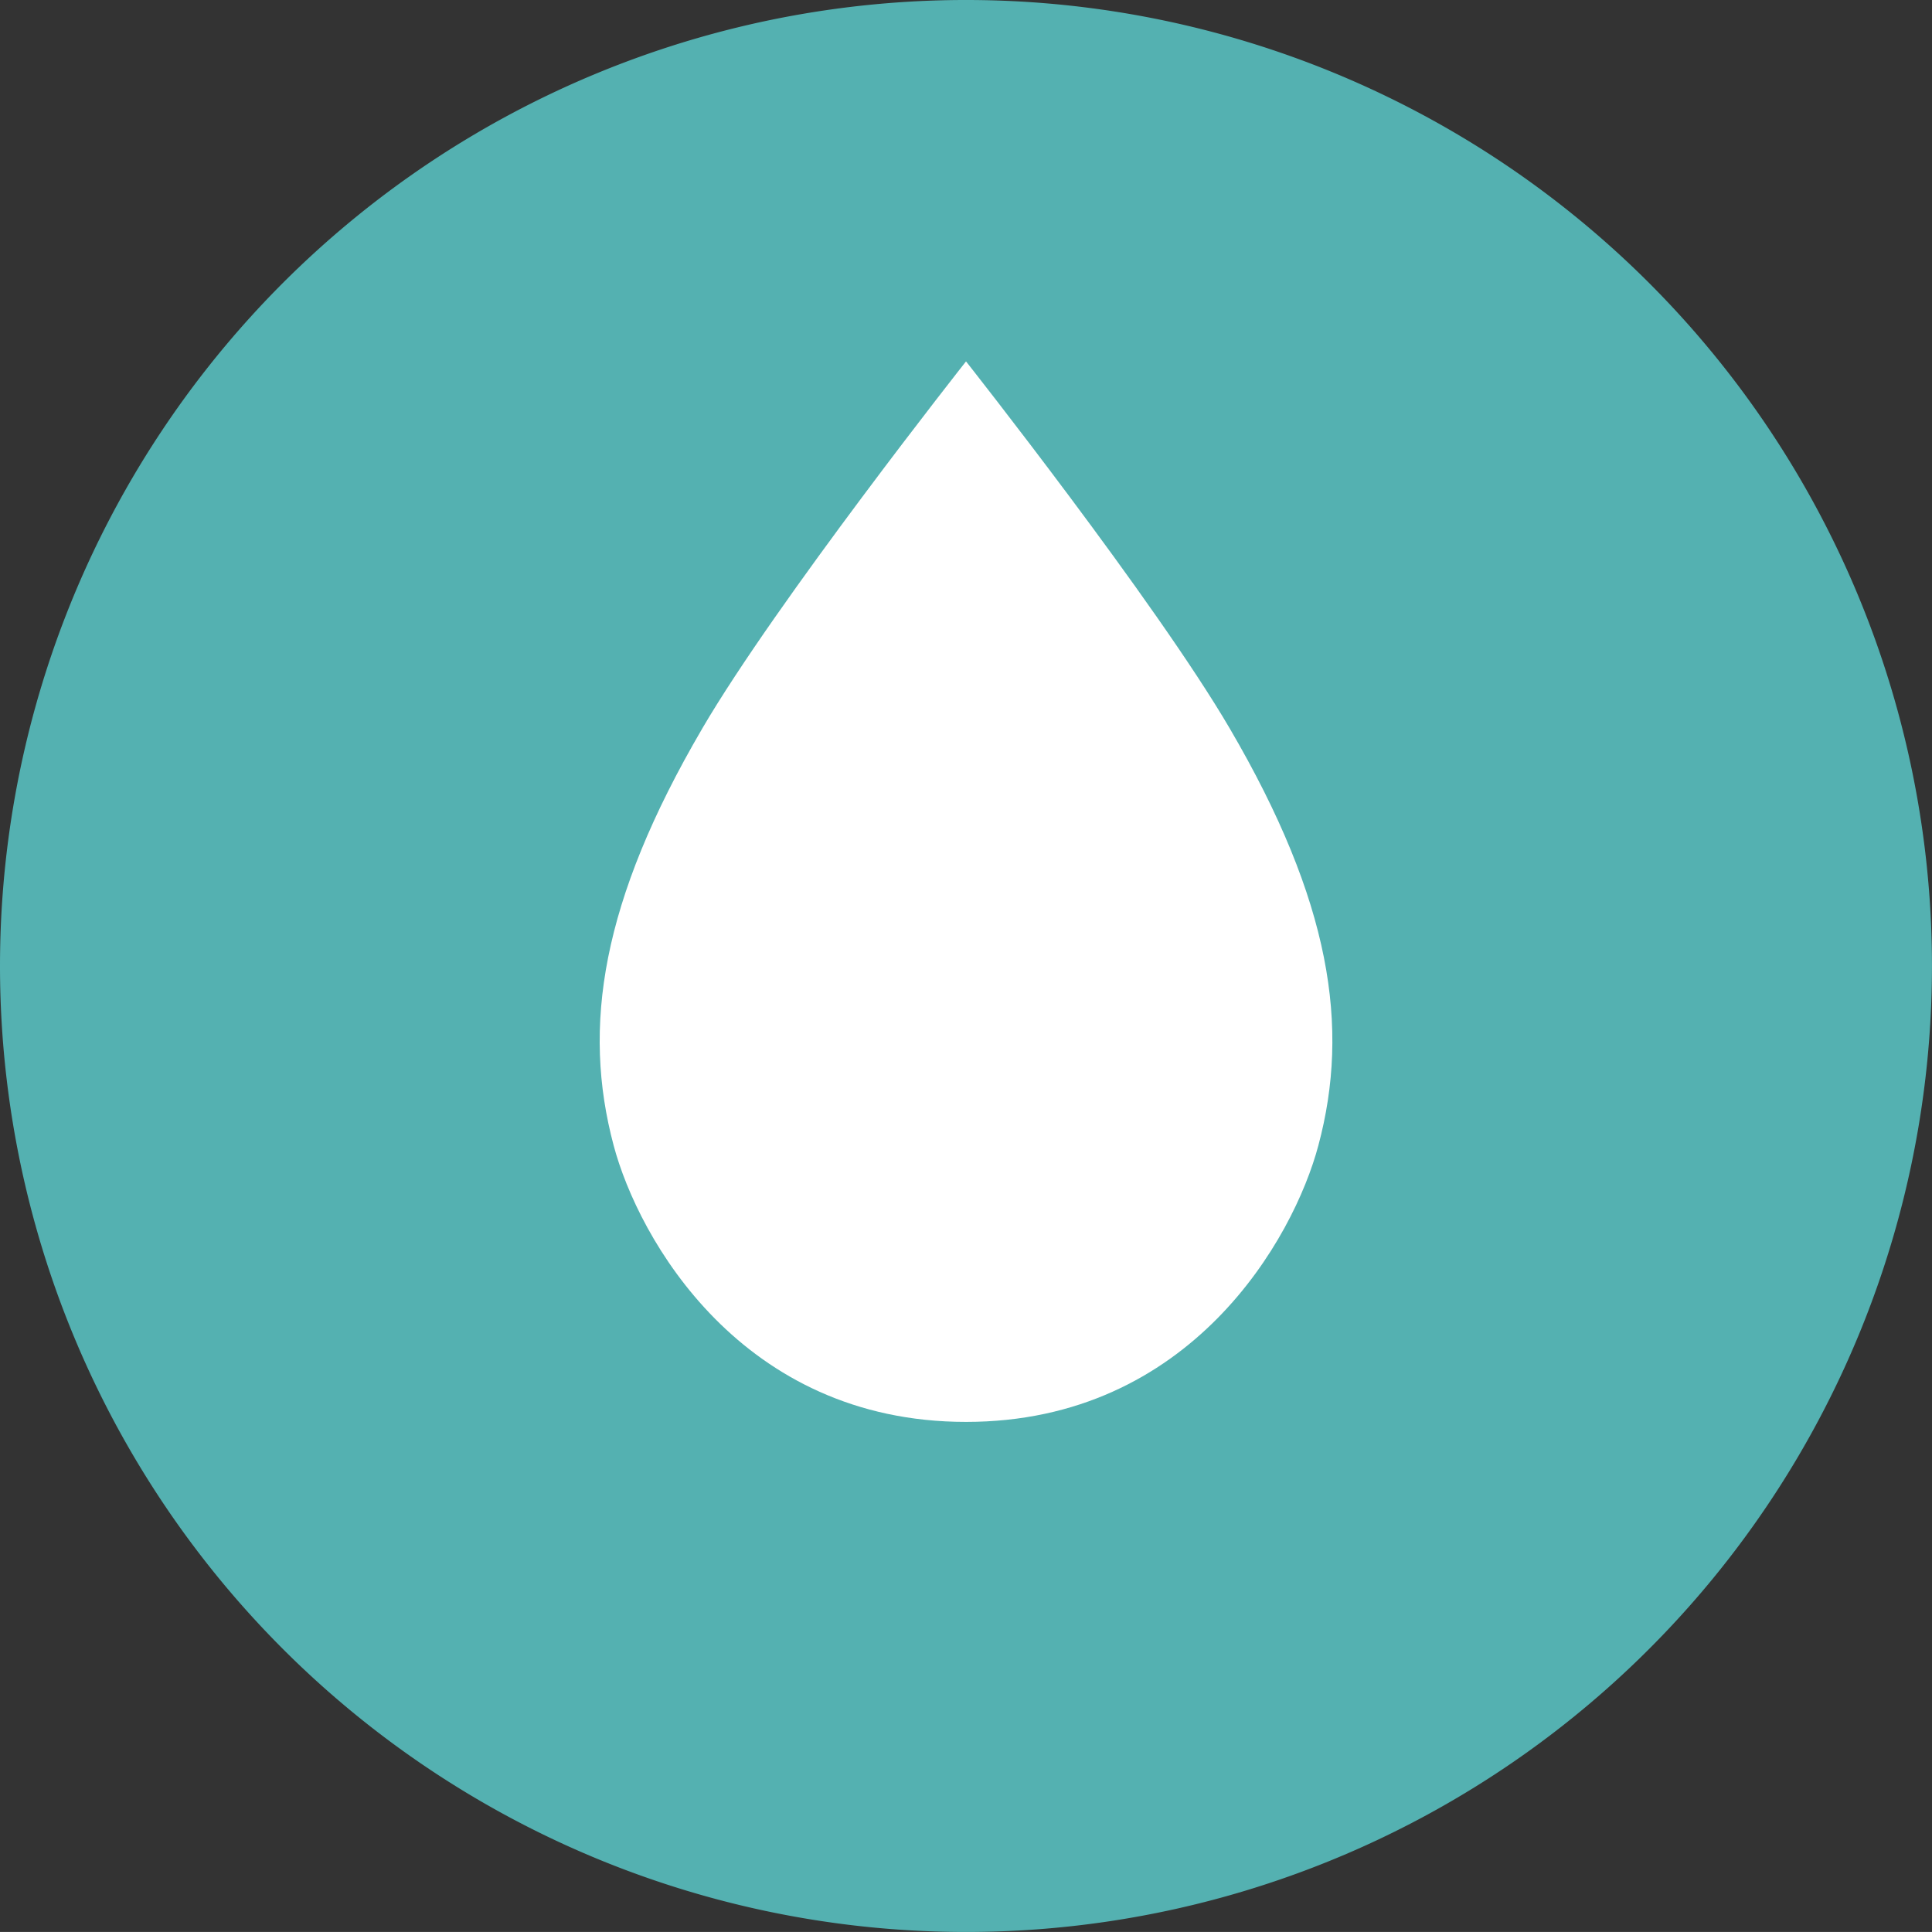
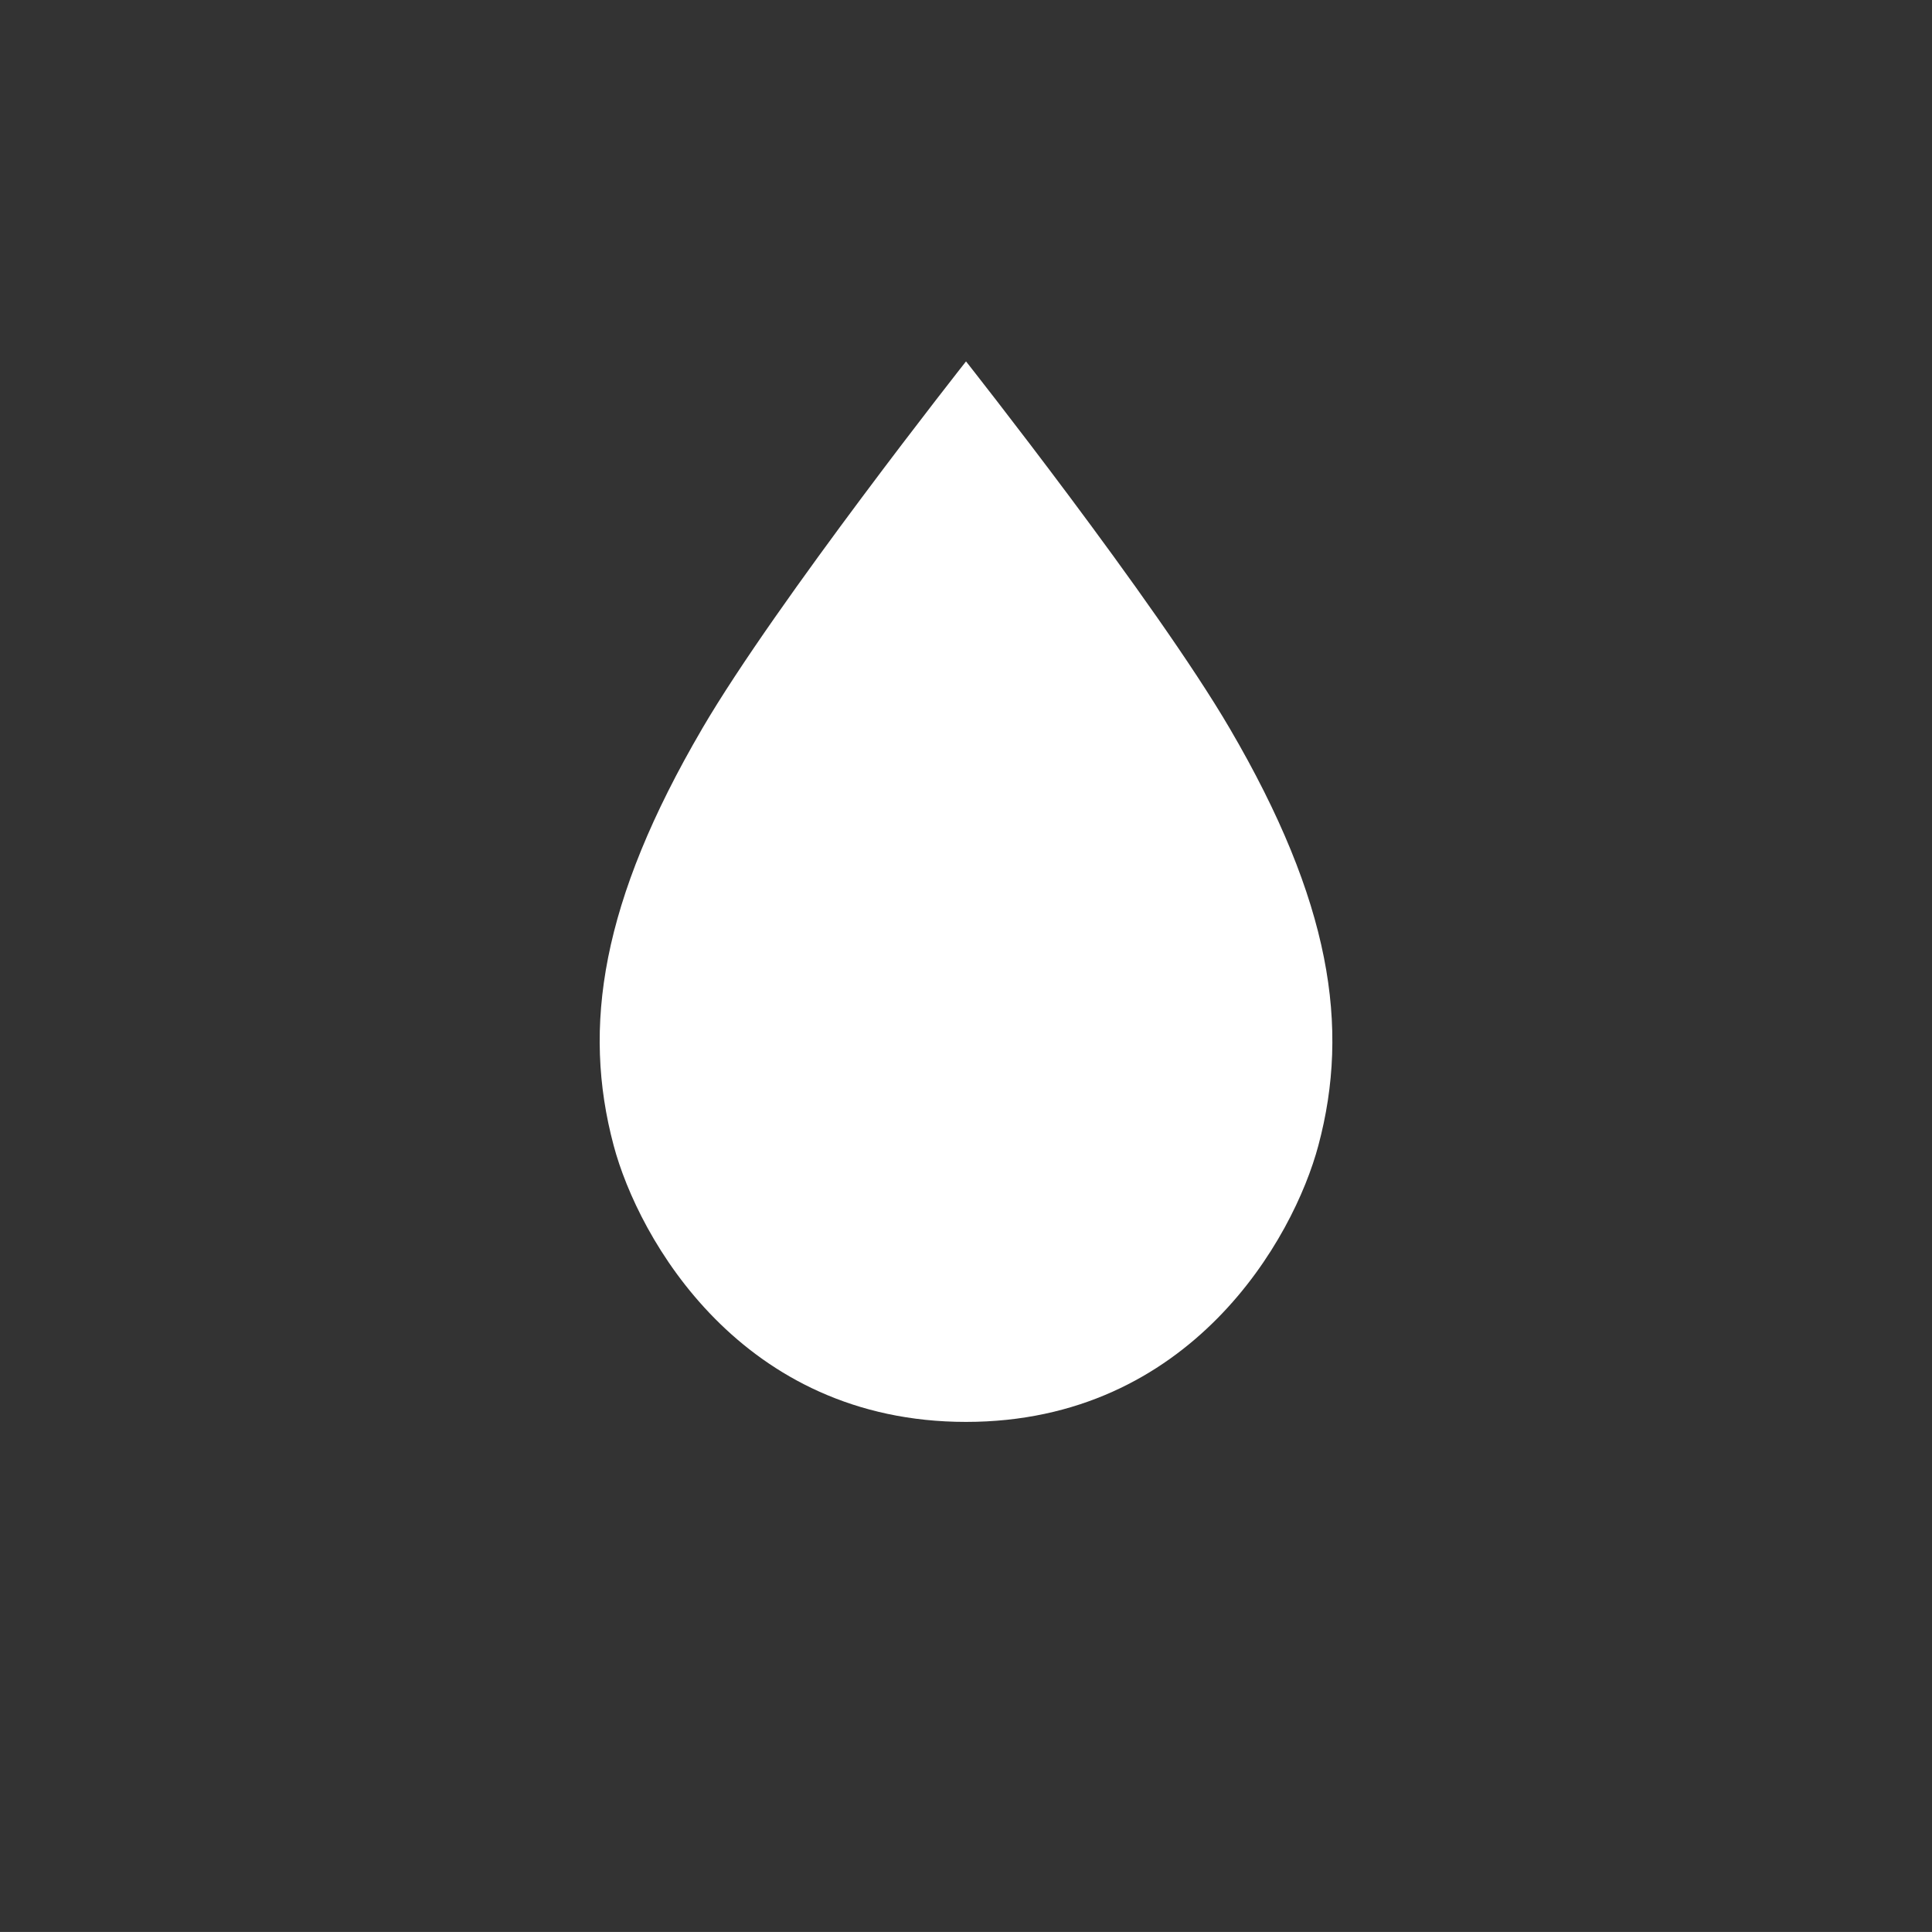
<svg xmlns="http://www.w3.org/2000/svg" width="137.668" height="137.666" viewBox="0 0 137.668 137.666">
  <rect x="0" y="0" width="137.668" height="137.666" fill="#333333" stroke="none" />
  <g id="Grupo_83725" data-name="Grupo 83725" transform="translate(-886.166 -1899.669)">
-     <path id="Trazado_23270" data-name="Trazado 23270" d="M56.834,113.666A68.833,68.833,0,1,0-12,44.833a68.837,68.837,0,0,0,68.834,68.833" transform="translate(898.166 1923.669)" fill="#54b1b1" />
    <g id="Grupo_30893" data-name="Grupo 30893" transform="translate(928.898 1925.421)">
      <path id="Trazado_16998" data-name="Trazado 16998" d="M5.946,21.306c5.3-9.063,18.8-26.168,18.8-26.168s13.5,17.1,18.8,26.168c7.2,12.314,8.568,21.254,6.308,29.7-1.76,6.625-9.09,19.7-25.107,19.7S1.4,57.634-.362,51.009c-2.255-8.45-.893-17.389,6.308-29.7" transform="translate(1.357 4.862)" fill="#fff" />
    </g>
  </g>
</svg>